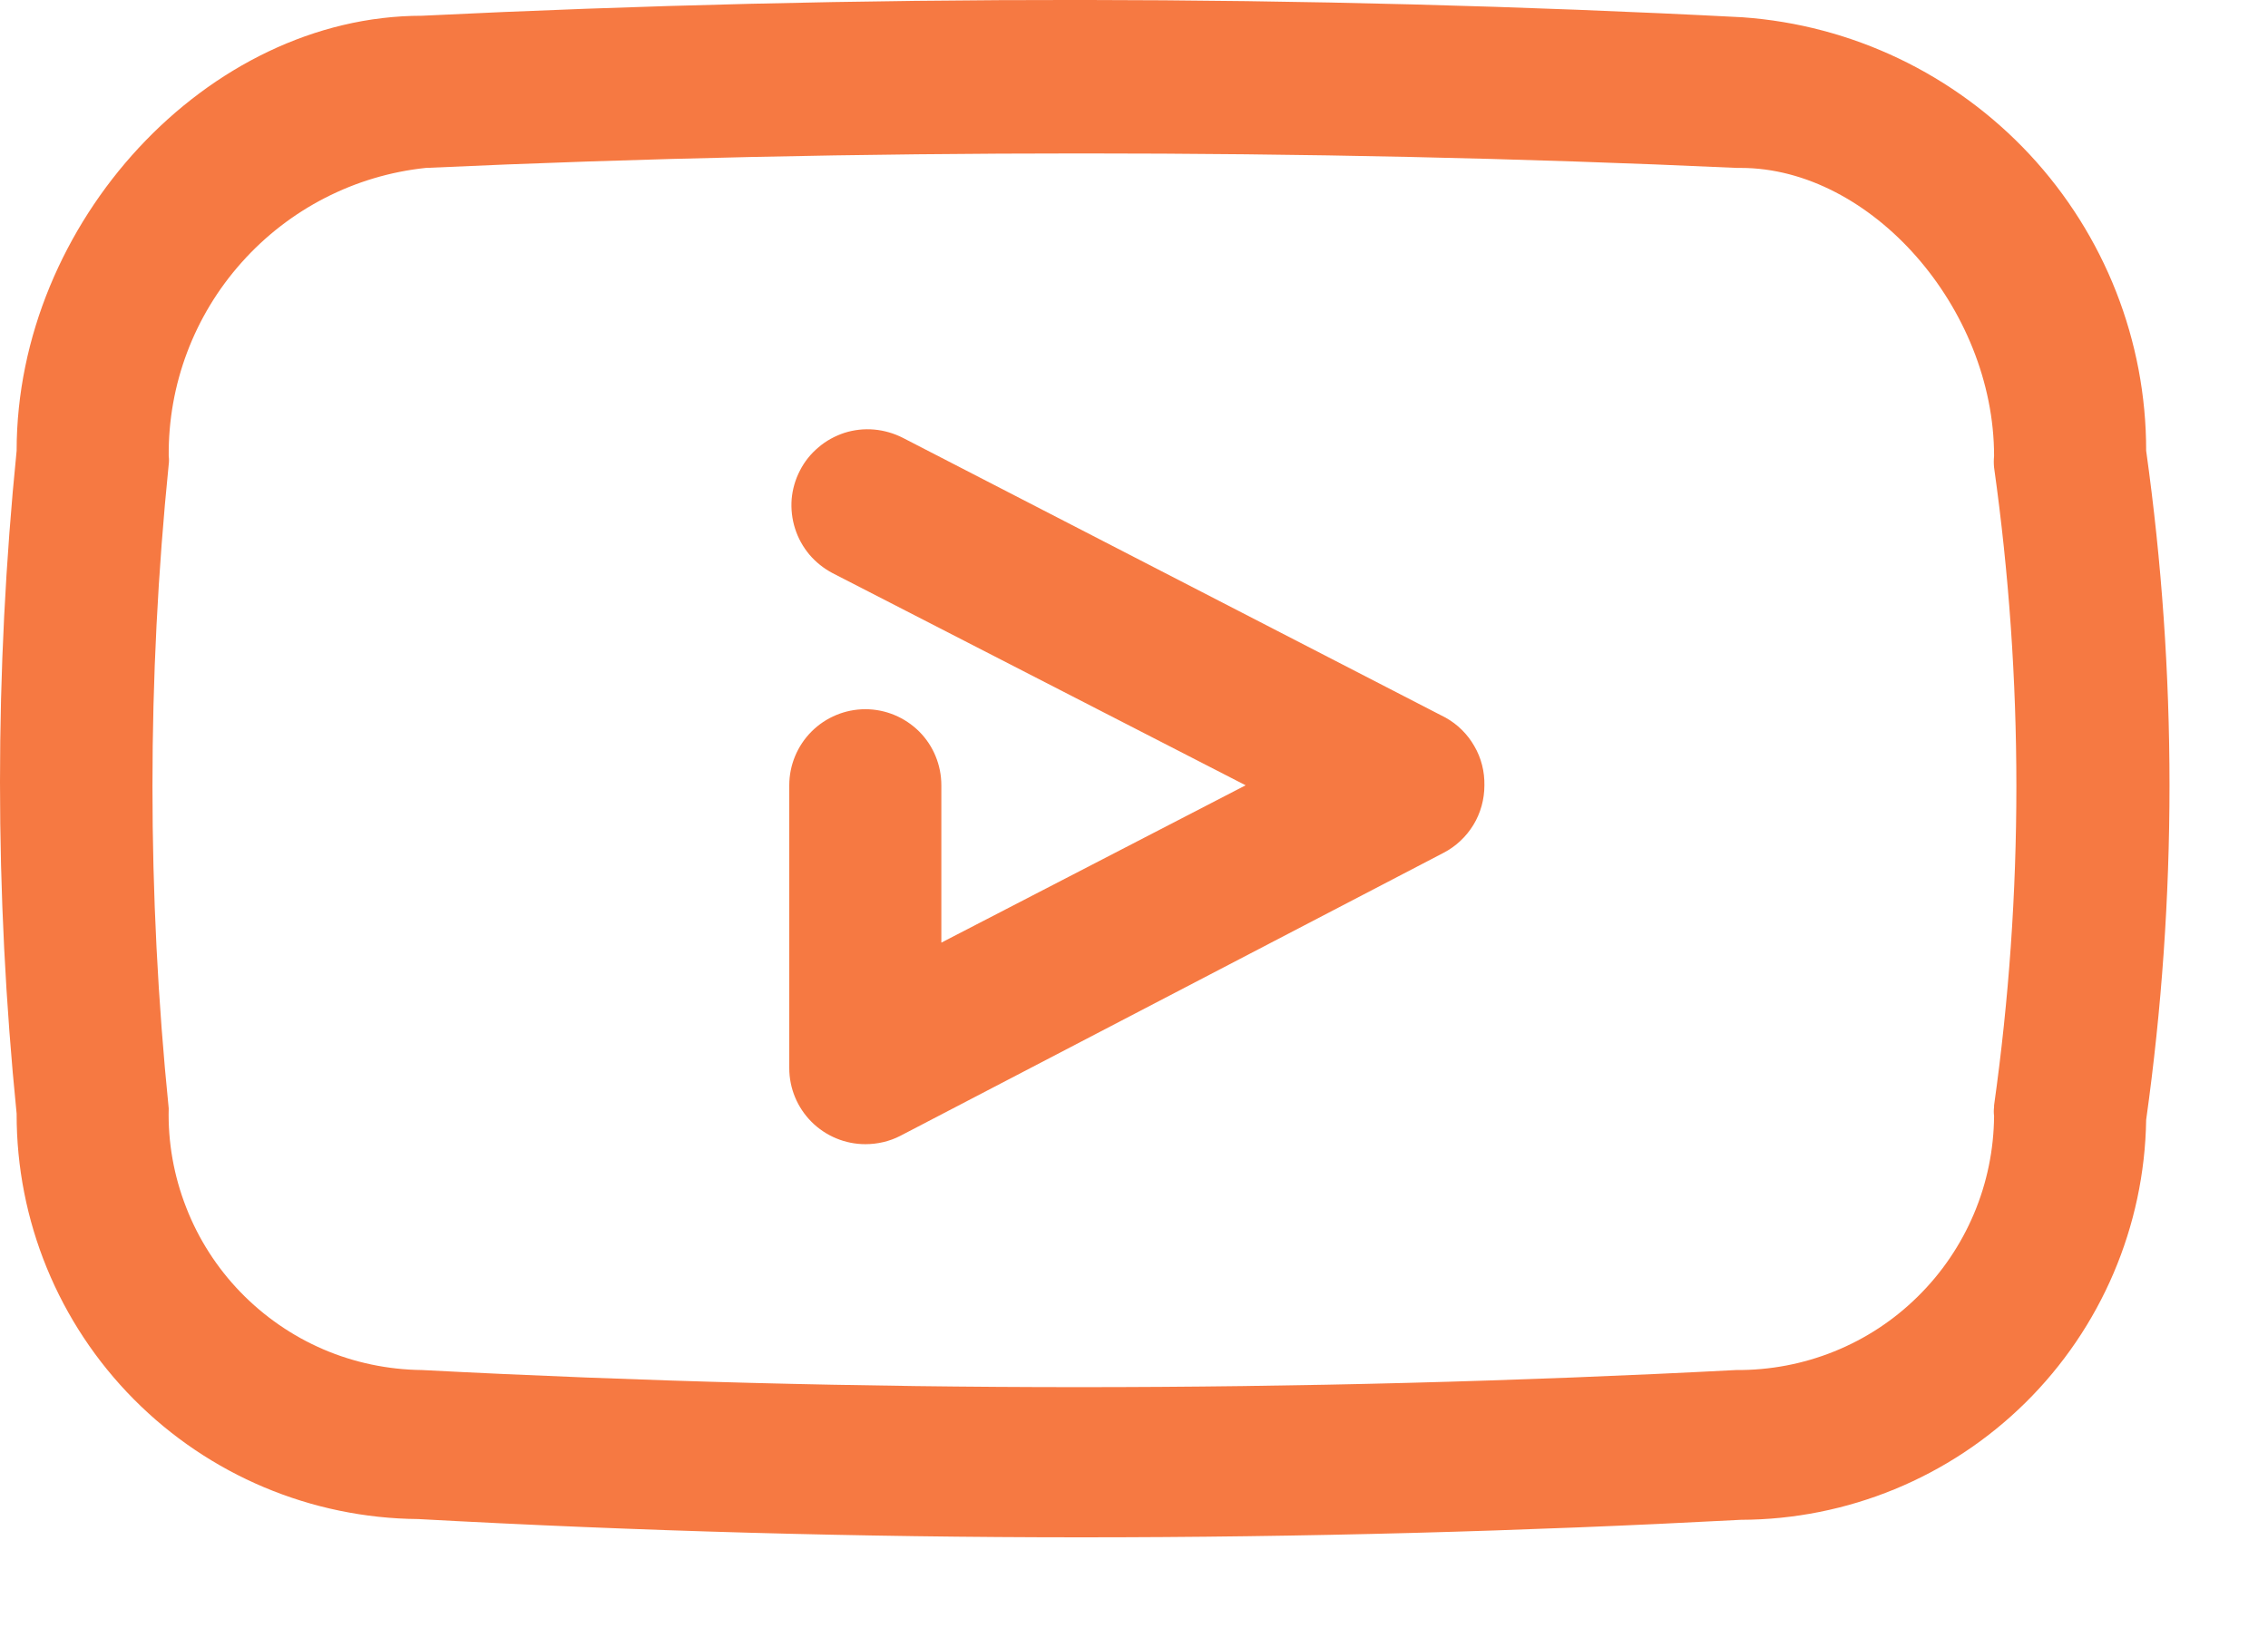
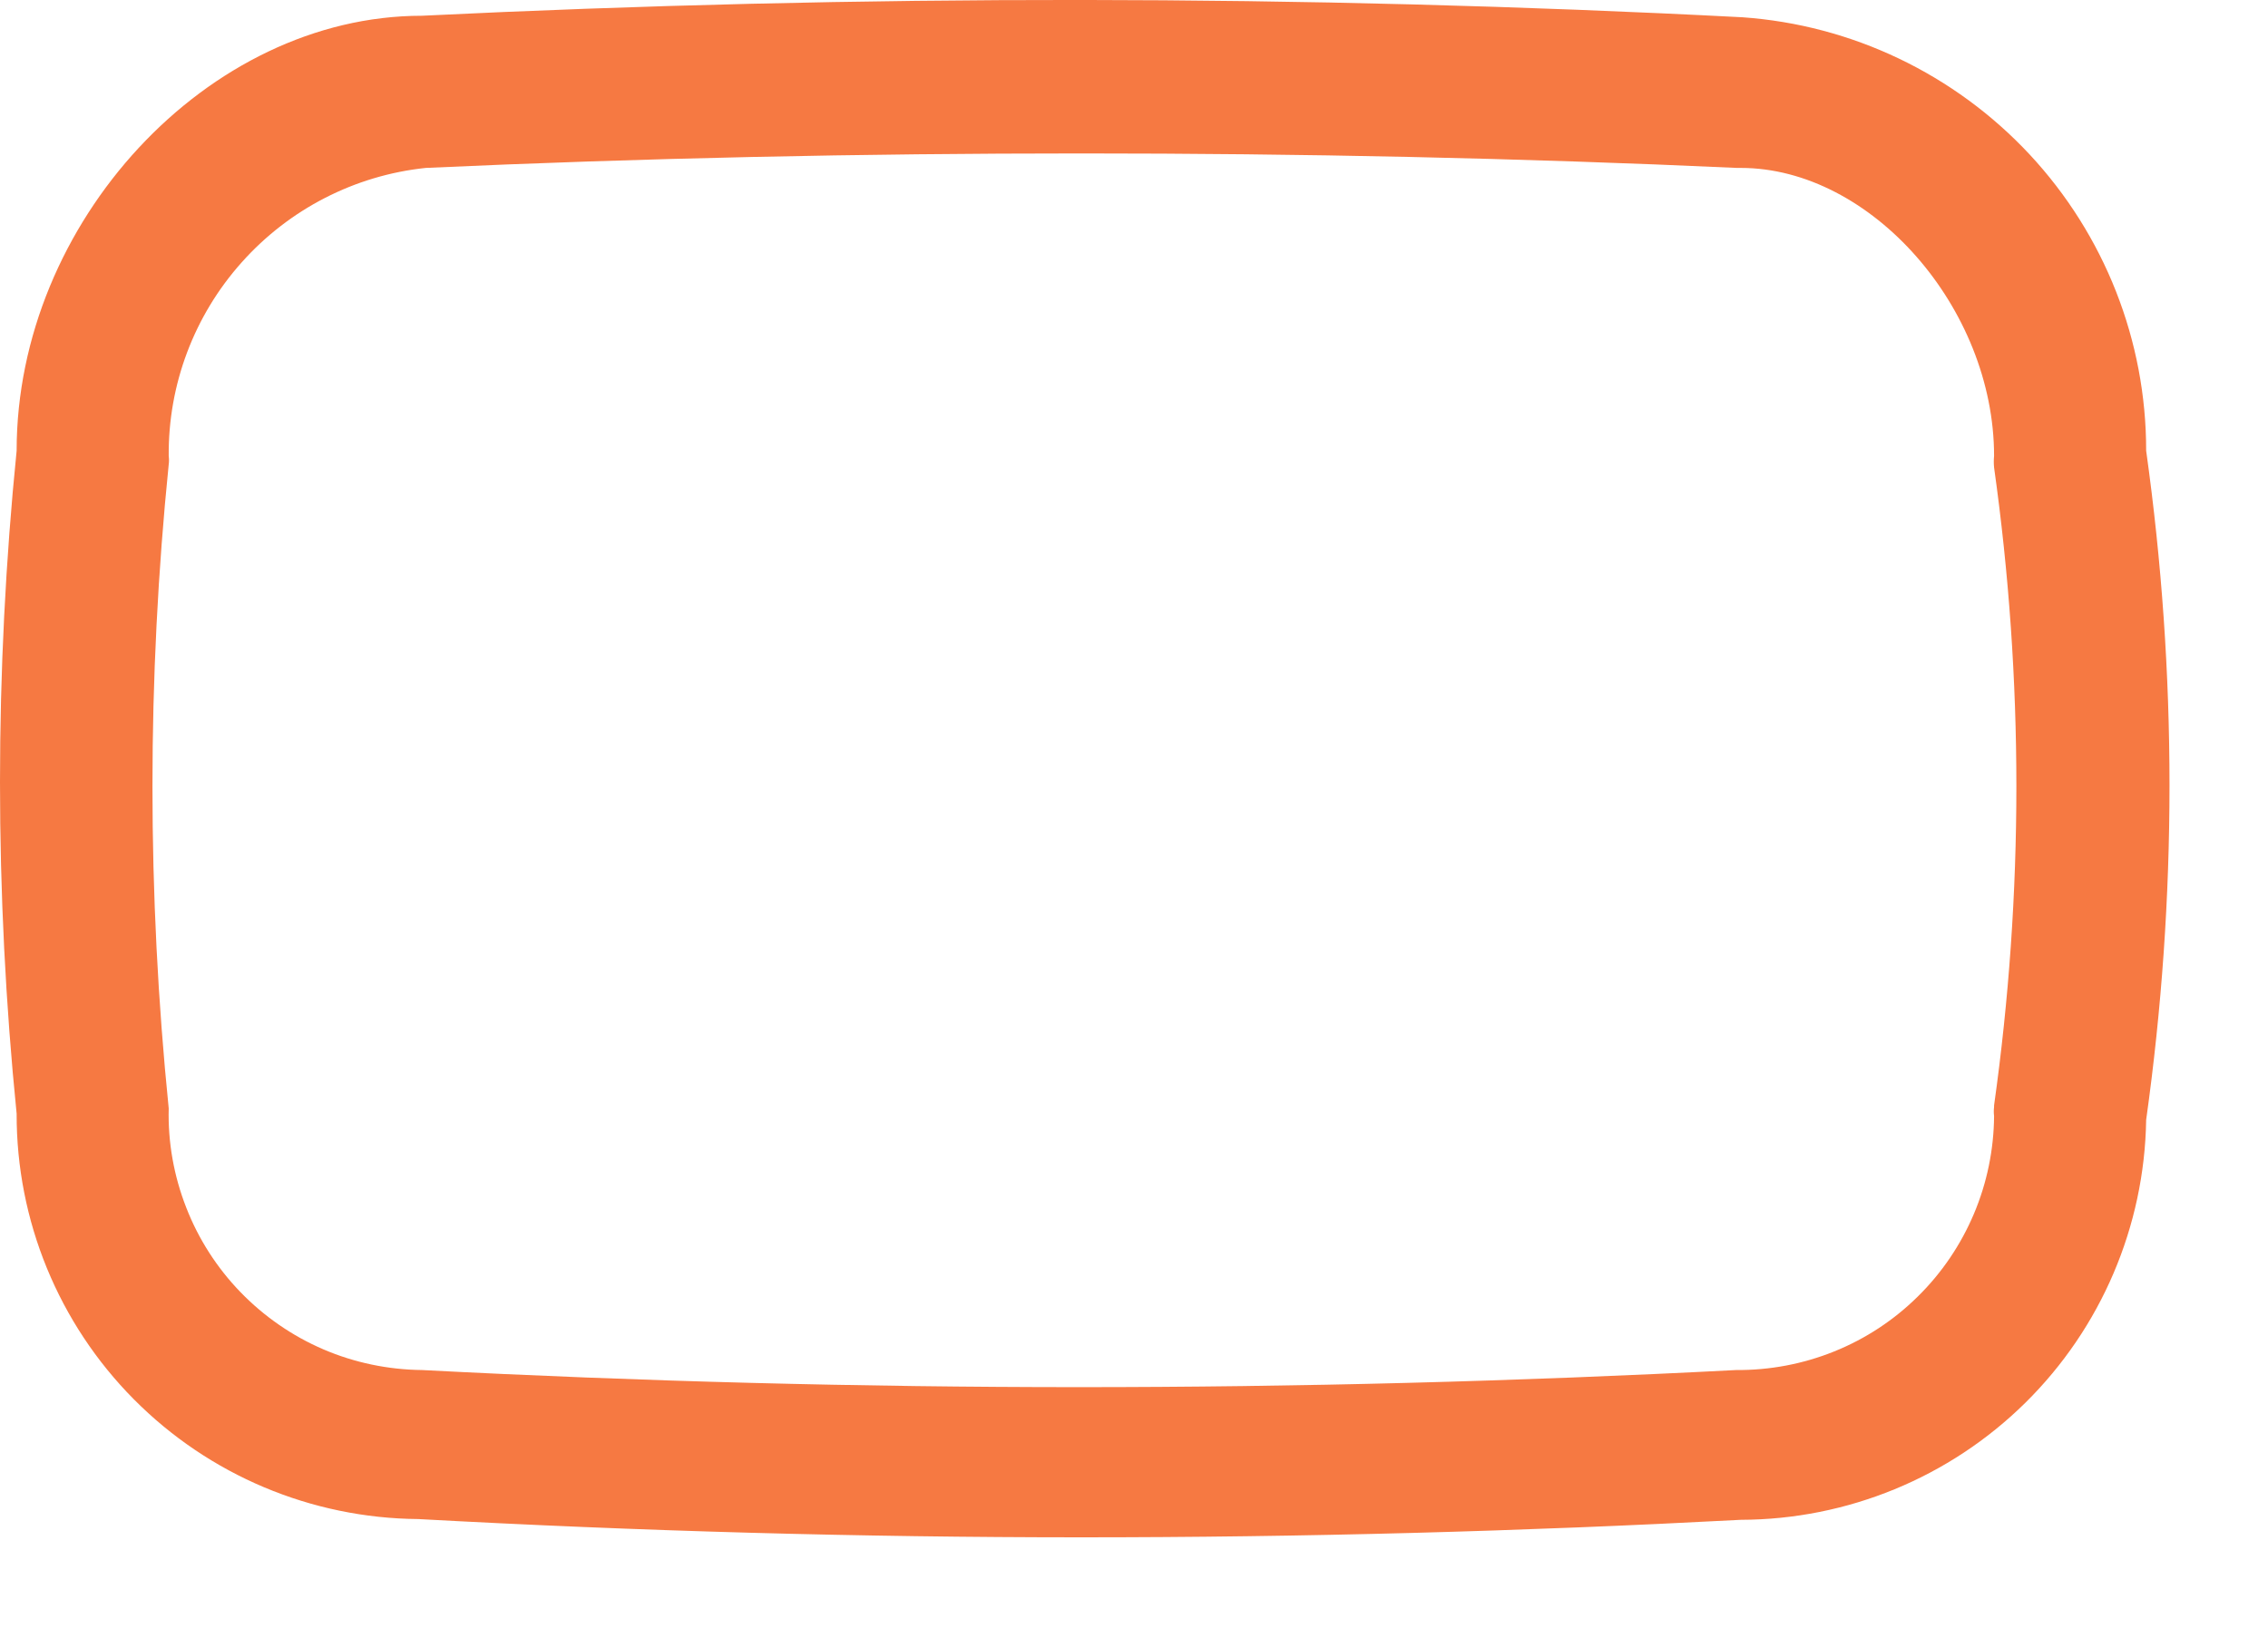
<svg xmlns="http://www.w3.org/2000/svg" width="18" height="13" viewBox="0 0 18 13" fill="none">
  <path d="M17.033 3.578C17.034 2.705 16.703 1.865 16.108 1.226C15.513 0.588 14.698 0.198 13.828 0.137C10.345 -0.044 6.808 -0.044 3.349 0.125C1.647 0.125 0.132 1.767 0.132 3.578C-0.044 5.328 -0.044 7.091 0.132 8.841C0.13 9.69 0.464 10.505 1.062 11.108C1.659 11.71 2.47 12.052 3.319 12.059C5.069 12.155 6.824 12.204 8.582 12.204C10.341 12.204 12.085 12.157 13.816 12.065C14.661 12.063 15.472 11.73 16.074 11.136C16.676 10.542 17.02 9.735 17.033 8.89C17.28 7.128 17.28 5.34 17.033 3.578ZM15.826 8.787C15.823 8.811 15.823 8.836 15.826 8.86C15.824 9.126 15.77 9.39 15.666 9.636C15.562 9.882 15.411 10.105 15.221 10.292C15.031 10.48 14.806 10.628 14.558 10.728C14.311 10.828 14.046 10.878 13.779 10.876C10.305 11.057 6.823 11.057 3.349 10.876C3.08 10.873 2.814 10.818 2.567 10.712C2.32 10.606 2.096 10.451 1.909 10.258C1.722 10.065 1.575 9.836 1.478 9.586C1.38 9.336 1.332 9.068 1.339 8.799C1.167 7.099 1.167 5.386 1.339 3.687C1.342 3.665 1.342 3.642 1.339 3.62C1.334 3.054 1.54 2.506 1.918 2.083C2.295 1.66 2.816 1.392 3.379 1.333C5.105 1.254 6.844 1.218 8.582 1.218C10.321 1.218 12.059 1.254 13.785 1.333H13.816C14.848 1.333 15.826 2.443 15.826 3.62C15.823 3.65 15.823 3.681 15.826 3.711C16.062 5.391 16.062 7.095 15.826 8.775V8.787Z" fill="#F67942" />
-   <path d="M11.473 5.697L7.164 3.475C7.093 3.439 7.016 3.417 6.937 3.41C6.858 3.403 6.778 3.412 6.702 3.436C6.627 3.461 6.556 3.499 6.496 3.551C6.435 3.602 6.385 3.664 6.349 3.735C6.312 3.806 6.29 3.883 6.283 3.962C6.277 4.041 6.286 4.121 6.31 4.196C6.334 4.272 6.373 4.342 6.424 4.403C6.475 4.463 6.538 4.513 6.608 4.55L9.886 6.234L7.471 7.483V6.234C7.471 6.074 7.408 5.92 7.295 5.807C7.181 5.694 7.028 5.63 6.868 5.63C6.708 5.63 6.554 5.694 6.441 5.807C6.328 5.92 6.264 6.074 6.264 6.234V8.479C6.264 8.64 6.328 8.793 6.441 8.906C6.554 9.019 6.708 9.083 6.868 9.083C6.964 9.083 7.06 9.061 7.145 9.017L11.455 6.771C11.554 6.72 11.636 6.643 11.694 6.548C11.751 6.454 11.781 6.345 11.781 6.234C11.783 6.125 11.756 6.017 11.701 5.923C11.647 5.828 11.568 5.75 11.473 5.697Z" fill="#F67942" />
</svg>